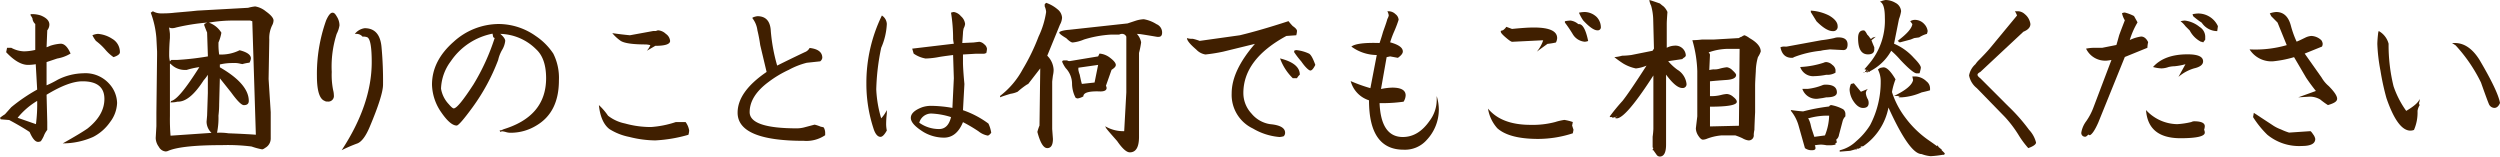
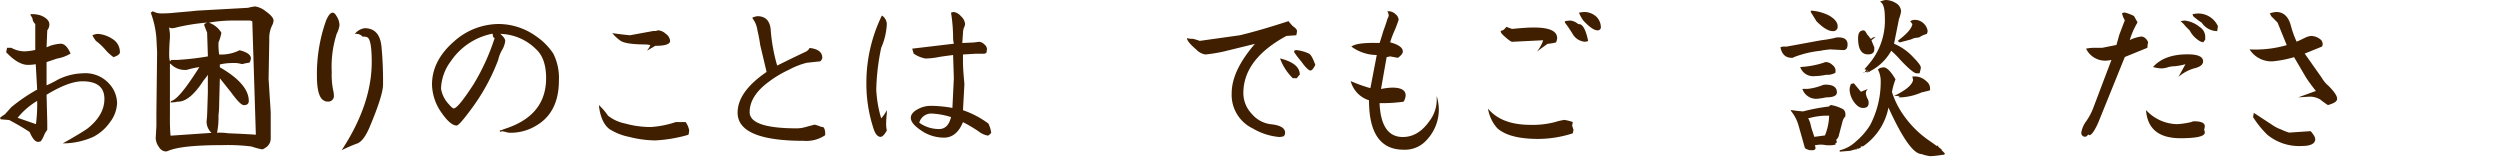
<svg xmlns="http://www.w3.org/2000/svg" width="470.78" height="29.48" viewBox="0 0 470.78 29.48">
  <defs>
    <style>.cls-1{fill:#401f00;}</style>
  </defs>
  <g id="レイヤー_2" data-name="レイヤー 2">
    <g id="コンテンツ">
      <path class="cls-1" d="M0,22.18a9,9,0,0,1,.93-.66l1.19-1.33A32.14,32.14,0,0,1,7,16.87l-.27-4.78a8.76,8.76,0,0,1-1.46.13q-1.86,0-4.11-2.39L1.33,9h.79a5.41,5.41,0,0,0,2.4.67,9.83,9.83,0,0,0,2.12-.27V4.52a1.56,1.56,0,0,1-.53-1.07,6.46,6.46,0,0,0-.4-.66l.13-.13a5.34,5.34,0,0,1,1.86.26c1.07.45,1.6,1,1.6,1.73a1.8,1.8,0,0,1-.4,1.06L8.77,8.9a5.57,5.57,0,0,0,.66-.27,7.94,7.94,0,0,1,2-.4c.71,0,1.33.63,1.86,1.86l-.26.14a7,7,0,0,1-2.26.79l-2,.67v4.38A21.21,21.21,0,0,0,10.89,15a11.16,11.16,0,0,1,4.78-1.2,6,6,0,0,1,4.92,2,5.55,5.55,0,0,1,1.46,3.59A6.27,6.27,0,0,1,20.72,23a8.71,8.71,0,0,1-3.19,2.79A14.09,14.09,0,0,1,11.82,27q3.31-1.86,4.65-2.79c2.12-1.68,3.19-3.54,3.19-5.58,0-2.21-1.38-3.32-4.12-3.32-1.77,0-4,.85-6.77,2.53L8.9,23v1.46a4.3,4.3,0,0,0-.67,1.19,6.55,6.55,0,0,1-.53.93,1.17,1.17,0,0,1-.53.14q-.79,0-1.59-1.86c-1.06-.71-2.35-1.46-3.85-2.26l-1.6-.13Zm3.32,0,3.45,1.2A29.34,29.34,0,0,0,7,19,13.94,13.94,0,0,0,3.32,22.18ZM17.4,6.64a3,3,0,0,1,1.06-.26,5.73,5.73,0,0,1,2.66.92,2.89,2.89,0,0,1,1.46,2.53q0,.53-1.2.93A7.82,7.82,0,0,1,19.79,9.3a11,11,0,0,0-1.73-1.6A7,7,0,0,1,17.4,6.64Z" />
      <path class="cls-1" d="M28.79,2.12a3,3,0,0,0,1.59.4c.62,0,1.46,0,2.52-.13L36,2.12,37.15,2l9.57-.53a8.32,8.32,0,0,1,1.33-.26,4.24,4.24,0,0,1,2,.92c1,.71,1.46,1.29,1.46,1.73a2.08,2.08,0,0,1-.27.93,5.44,5.44,0,0,0-.53,2.66l-.13,7.44.4,6.24v5a2,2,0,0,1-1.07,1.73,1.31,1.31,0,0,1-.53.27,13.06,13.06,0,0,1-2-.54,35.6,35.6,0,0,0-5.58-.26c-5,0-8.41.35-10.09,1.06a1.18,1.18,0,0,1-.53.13,1.58,1.58,0,0,1-1.26-.86,2.94,2.94,0,0,1-.6-1.66l.13-2.26V21.25l.13-10.89V9.7l-.13-2.53a17.52,17.52,0,0,0-1.06-4.78ZM32,11.55l.26-.26H33.3a52,52,0,0,0,5.85-.67L39,6.11c-.09-.18-.26-.62-.53-1.33V4.52L39,4.25a39.06,39.06,0,0,0-5.84.93,2.48,2.48,0,0,1-.8.13,2.08,2.08,0,0,1-.53-.13A11.7,11.7,0,0,1,32,6.38v.79c-.09,1-.14,2-.14,3.19A4.8,4.8,0,0,0,32,11.55Zm.13,14,7.7-.53a2.93,2.93,0,0,1-.93-2.13L39,21.78l.14-4.25V14.08a8.35,8.35,0,0,1-.8,1.06c-1.77,2.75-3.41,4.07-4.91,4a4.37,4.37,0,0,1-1.07.14h-.26l.13-.27c1-.17,2.74-2.3,5.31-6.37a14.57,14.57,0,0,0-2.39.53h-.4A3.66,3.66,0,0,1,32.11,12H32v9.83A37.1,37.1,0,0,0,32.11,25.5Zm7.3-21.25a4.46,4.46,0,0,1,2.26,1.86A7.88,7.88,0,0,1,41.14,8v.66a13.62,13.62,0,0,0,.13,1.6,7.71,7.71,0,0,0,3.85-.8Q47.25,10,47.25,11a2,2,0,0,1-.27.8,7.85,7.85,0,0,0-1.33.27L45.26,12a4.18,4.18,0,0,0-1.33-.13,10.38,10.38,0,0,0-2.53.27v.53C45,14.74,46.85,16.87,46.85,19c0,.53-.31.8-.93.8-.44,0-1.24-.8-2.39-2.39L41.4,14.74l-.13,4.92c0,.26,0,1-.13,2.12A14,14,0,0,1,40.87,25,10.74,10.74,0,0,1,43,25.1c2.3.09,4,.18,5.18.27L47.51,4l-.39-.13H44.06A26.37,26.37,0,0,0,39.41,4.25Z" />
      <path class="cls-1" d="M61.14,19q-1.45-.52-1.46-4.65A30,30,0,0,1,61.41,3.85c.44-1,.84-1.46,1.2-1.46s.55.27.86.8a3.12,3.12,0,0,1,.46,1.59,5.33,5.33,0,0,1-.53,1.6,20.19,20.19,0,0,0-.93,7.17A14.5,14.5,0,0,0,62.74,17a3.82,3.82,0,0,1,.13.93,1.05,1.05,0,0,1-1.19,1.19A.79.79,0,0,1,61.14,19Zm3.19,9.3Q70,19.67,70,11.69c0-2.75-.26-4.3-.79-4.65a1.77,1.77,0,0,0-.93-.13,1.52,1.52,0,0,0-1.07-.53h-.39a2.89,2.89,0,0,1,1.85-1.07q2.92,0,3.19,3.72a68.63,68.63,0,0,1,.27,6.91c0,1.33-.84,4-2.53,8-.71,1.68-1.46,2.7-2.25,3.05A27.86,27.86,0,0,0,64.33,28.29Z" />
      <path class="cls-1" d="M94.21,24.84l-.13-.27.79-.13h-.39q8.35-2.4,8.36-9.7,0-3.72-1.86-5.44a9.88,9.88,0,0,0-6.77-2.92q.93.8.93,1.32a4.14,4.14,0,0,1-.53,1.6,6.71,6.71,0,0,0-.8,2A37.84,37.84,0,0,1,89,20.19q-2.52,3.45-3,3.45c-.8,0-1.78-.84-2.93-2.52a9.51,9.51,0,0,1-1.72-5.18q0-4.51,4.11-8.1a12.69,12.69,0,0,1,8.5-3.32,12.15,12.15,0,0,1,6.91,2.25,11.89,11.89,0,0,1,3.32,3.32,10.19,10.19,0,0,1,1.06,5.05q0,6-4.25,8.5A9.23,9.23,0,0,1,96.2,25a2.94,2.94,0,0,1-.93-.13,4.28,4.28,0,0,0-.66-.14A1.05,1.05,0,0,0,94.21,24.84ZM93.15,7.17,92.88,7l-.13-.66a12.32,12.32,0,0,0-7.84,5.17,9.08,9.08,0,0,0-1.86,5.18,5.54,5.54,0,0,0,1.46,2.93c.45.53.76.79.93.79.54,0,1.77-1.5,3.72-4.51A40.83,40.83,0,0,0,93.15,7.17Z" />
      <path class="cls-1" d="M112.78,19.79a11.38,11.38,0,0,1,1.72,2,7.64,7.64,0,0,0,3.19,1.46,18,18,0,0,0,4.91.67,18.83,18.83,0,0,0,4.65-.93h1.86a3.61,3.61,0,0,1,.67,1.59,3.71,3.71,0,0,1-.14.8,27.19,27.19,0,0,1-6.24,1.06,20.41,20.41,0,0,1-4.91-.66,10.91,10.91,0,0,1-3.72-1.47C113.71,23.51,113,22,112.78,19.79ZM115.3,6.24c1.24.18,2.34.31,3.32.4l4.38-.8h.53a1.18,1.18,0,0,1,.4-.13,2.35,2.35,0,0,1,1.46.67,1.81,1.81,0,0,1,.8,1.32q0,.93-2.79.93l-1.59.93a3.88,3.88,0,0,0,.66-1.06,6,6,0,0,0-.8-.13c-2.48,0-4.07-.22-4.78-.67A7.82,7.82,0,0,1,115.3,6.24Z" />
      <path class="cls-1" d="M144.36,13.55l-1.2-5.05a28,28,0,0,0-.53-2.79,4.59,4.59,0,0,0-.93-2.26V3.32a3,3,0,0,1,.93-.27q2.38,0,2.52,2.79a32.92,32.92,0,0,0,1.2,6.51q2.11-1.06,5.18-2.52a1.69,1.69,0,0,0,.93-.8c1.59.18,2.39.8,2.39,1.86a1,1,0,0,1-.4.66l-2.52.27a14.44,14.44,0,0,0-3.39,1.33,20.44,20.44,0,0,0-3.78,2.26c-2.4,1.77-3.59,3.67-3.59,5.71s3,3.05,8.9,3.05A5.58,5.58,0,0,0,151.4,24l2-.53a7.56,7.56,0,0,1,1.19.4,2,2,0,0,1,.53.13,2.08,2.08,0,0,1,.27.93v.53a6.28,6.28,0,0,1-4,1.06q-12.5,0-12.49-5.31Q138.91,17.26,144.36,13.55Z" />
      <path class="cls-1" d="M166.07,2.92a2,2,0,0,1,.93,1.6A12.51,12.51,0,0,1,165.94,9a42.78,42.78,0,0,0-.93,7.84,22.3,22.3,0,0,0,.93,5.44A6,6,0,0,0,167,20.72v.66a18.19,18.19,0,0,0-.13,2,6,6,0,0,0,.13,1.19c-.44.8-.84,1.2-1.19,1.2-.54,0-1-.54-1.33-1.6a26.93,26.93,0,0,1-1.33-8.37A28.93,28.93,0,0,1,166.07,2.92Zm13.28,17.4.27-5.58-.14-4.38c-1.41.18-2.34.31-2.78.4a15.52,15.52,0,0,1-2.39.26,5.55,5.55,0,0,1-2.26-.93l-.27-.93,7.84-.93a5.6,5.6,0,0,1-.14-.93,30.41,30.41,0,0,0-.39-4.91,2,2,0,0,1,.53-.13,2.2,2.2,0,0,1,1.33.79,2.22,2.22,0,0,1,.79,1.47,2.12,2.12,0,0,1-.26.79,4,4,0,0,0-.14.93l-.13,1.86L183.34,8l1.06-.13a1.54,1.54,0,0,1,.93.46,1.27,1.27,0,0,1,.53.86,4.13,4.13,0,0,1-.13.8l-.4.13h-1.6l-2.39.14v1.46c0,.79.09,2.17.27,4.11l-.27,4.92a17.58,17.58,0,0,1,4.79,2.52,6,6,0,0,1,.53,1.73c-.27.35-.49.53-.67.53a3.88,3.88,0,0,1-1.72-.8A28.82,28.82,0,0,0,181.34,23c-.79,1.95-2,2.92-3.58,2.92a7.63,7.63,0,0,1-3.85-1.06c-1.6-1-2.39-1.86-2.39-2.66s.7-1.46,2.12-2a5.36,5.36,0,0,1,1.73-.27A24.51,24.51,0,0,1,179.35,20.32Zm-6.24,2.79a6.38,6.38,0,0,0,3.72,1.19c1.15,0,1.9-.75,2.26-2.25a14,14,0,0,0-3.72-.67A2.33,2.33,0,0,0,173.11,23.11Z" />
-       <path class="cls-1" d="M188.33,18.33v-.27a15.63,15.63,0,0,0,4.25-5,38.65,38.65,0,0,0,3-6.18A16.33,16.33,0,0,0,197,2.26a3,3,0,0,0-.27-1.06V.8L197,.53a6.59,6.59,0,0,1,2.12,1.2A2.18,2.18,0,0,1,200,3.32a3.06,3.06,0,0,1-.4,1.33l-2.39,5.84a4,4,0,0,1,1.2,2.66,4.8,4.8,0,0,1-.13,1.06c-.09.71-.14,1.11-.14,1.2V24.3l.14,1.86c0,1.15-.36,1.73-1.07,1.73s-1.32-1-1.86-3.05a8.85,8.85,0,0,1,.4-1.2l.14-10.76-2.26,2.92-.27.14a14.5,14.5,0,0,0-1.72,1.33,4.77,4.77,0,0,1-1.33.39C189.17,18,188.5,18.24,188.33,18.33ZM214.09,6.38a3.23,3.23,0,0,1,.8,1.59,16.12,16.12,0,0,1-.4,2V25.77c0,1.94-.58,2.92-1.73,2.92-.62,0-1.41-.71-2.39-2.13-1.24-1.41-2-2.26-2.12-2.52l-.14-.27a6.7,6.7,0,0,0,3.59.93l.4-7.3V6.91a.85.85,0,0,0-.8-.53,1.15,1.15,0,0,0-.53.13h-1.46a21.33,21.33,0,0,0-5.18.93A7.34,7.34,0,0,1,202,8c-.27,0-.67-.27-1.2-.8-.89-.53-1.33-.88-1.33-1.06s.62-.44,1.86-.53l11-1.2,1.6-.53a5.92,5.92,0,0,1,1.46-.26,6.45,6.45,0,0,1,2.39.93,1.69,1.69,0,0,1,1.06,1.59c0,.53-.22.8-.66.8h-.27c-2.12-.36-3.23-.53-3.32-.53Zm-7.3,4.24.26-.53a3.68,3.68,0,0,1,2,.8c.71.53,1.07,1,1.07,1.33s-.27.58-.8.93l-1.06,3a1.18,1.18,0,0,1,.13.4c0,.45-.4.67-1.19.67-2.13-.09-3.19.22-3.19.93a3.29,3.29,0,0,1-1.06.39,1,1,0,0,1-.4-.13,5.79,5.79,0,0,1-.67-2.66,4.31,4.31,0,0,0-1.19-2.92,5.58,5.58,0,0,1-.67-1.19c0-.18.14-.27.4-.27h.53a.77.77,0,0,0,.53.13Zm-3.06,5.18,2.39-.26.67-3.32-3.72.53v.4a4.92,4.92,0,0,0,.26.93C203.51,15,203.64,15.54,203.73,15.8Z" />
      <path class="cls-1" d="M223.52,7.17a2.71,2.71,0,0,0,1.06.13,8.73,8.73,0,0,1,1.33.4l7.57-1.06c2.57-.62,5.62-1.5,9.16-2.66a10.44,10.44,0,0,0,.8.93c.53.36.8.67.8.93a3.61,3.61,0,0,1-.14.8l-1.86.13q-8.1,4.39-8.1,10.76a5.65,5.65,0,0,0,1.53,3.85,5.62,5.62,0,0,0,3.52,2Q242,23.64,242,25a.88.88,0,0,1-.27.66,3.64,3.64,0,0,1-.79.14,11.67,11.67,0,0,1-5-1.6,7,7,0,0,1-4-6.64q0-4.25,4.38-9.3l-6,1.47a30.88,30.88,0,0,1-3.32.53,3,3,0,0,1-1.73-.93C224.09,8.32,223.52,7.62,223.52,7.17ZM241.05,11q3.72.93,3.72,3.06a2.55,2.55,0,0,0-.53.66h-.8A9.94,9.94,0,0,1,241.05,11Zm2.66-1.19V9.56a1.15,1.15,0,0,1,.39-.13,7.53,7.53,0,0,1,2.39.66q.54.27,1.2,2.13c-.35.71-.66,1.06-.93,1.06s-.93-.57-1.73-1.73A16.51,16.51,0,0,1,243.71,9.83Z" />
      <path class="cls-1" d="M254.35,15.27a30,30,0,0,0,3.71,1.33l1.2-6.24a8.16,8.16,0,0,1-4.78-1.59q1.07-.81,5.31-.67c.27-.8.49-1.5.66-2.12.45-1.24.71-2,.8-2.39a2.36,2.36,0,0,0,.27-.67,2.09,2.09,0,0,0-.27-.8h.27a1.87,1.87,0,0,1,1.26.54,1.47,1.47,0,0,1,.6,1.06,22.35,22.35,0,0,1-.8,2.12,17.92,17.92,0,0,0-.8,2.13c1.6.44,2.39,1,2.39,1.73,0,.35-.31.75-.93,1.19l-1.46-.27-.66.14-1.06,6a11.88,11.88,0,0,1,2.12-.26c1.68,0,2.52.49,2.52,1.46a2.37,2.37,0,0,1-.39,1.19,28.67,28.67,0,0,1-3.46.27h-1.06q.27,6.38,4.38,6.38,2.93,0,5.05-3.06a6.58,6.58,0,0,0,1.33-3.85v-.8a9,9,0,0,1,.4,2.53,8.36,8.36,0,0,1-2.26,5.71,5.46,5.46,0,0,1-4.38,1.86q-6.51,0-6.51-9.3A5.19,5.19,0,0,1,254.35,15.27Z" />
      <path class="cls-1" d="M280.21,20.45q2.52,3.06,8,3.06a16.5,16.5,0,0,0,4.65-.53,10.85,10.85,0,0,1,1.73-.4,9.15,9.15,0,0,1,1.59.4l-.13.66.26.8-.13.66a21.2,21.2,0,0,1-6.51,1.06q-5.44,0-7.7-2A7.21,7.21,0,0,1,280.21,20.45ZM282.6,5.84a1.18,1.18,0,0,1,.4-.13,2.22,2.22,0,0,0,.66-.66l1.07.4q2.65-.27,4.11-.27,4.4,0,4.39,2A2,2,0,0,1,293,8a12.4,12.4,0,0,1-1.59.26c-.62.45-1.29.93-2,1.47a6.87,6.87,0,0,0,1.19-2.13h-.4l-5.44.27c-.18,0-.58-.27-1.2-.8s-.93-.88-.93-1.06Zm12.09-1.59V4a6.38,6.38,0,0,1,1.06-.13,2.84,2.84,0,0,1,1.46.67h.13c.71,0,1.29,1.06,1.73,3.18a2.17,2.17,0,0,1-.66.14,2.92,2.92,0,0,1-2.26-1.46A24.36,24.36,0,0,0,294.69,4.25Zm2.65-1.86a5.64,5.64,0,0,1,1.07-.13,3.38,3.38,0,0,1,2.25.93,2.83,2.83,0,0,1,.8,1.86.58.58,0,0,1-.66.66c-.62,0-1.51-.62-2.66-1.86A7.57,7.57,0,0,1,297.34,2.39Z" />
-       <path class="cls-1" d="M304.08,22.18l.53-.27-.93.27-.13-.13h-.4v-.14A35.64,35.64,0,0,1,305.54,19c.8-1,2.3-3.19,4.52-6.64a7.15,7.15,0,0,1-2,.53,7.65,7.65,0,0,1-2.39-.93A19.25,19.25,0,0,1,304,10.76a7.3,7.3,0,0,0,1.46-.27,14.24,14.24,0,0,0,1.73-.13l4-.8.27-.4-.14-5.44a10.39,10.39,0,0,0-.4-2.66A3.15,3.15,0,0,1,310.59,0c.35.09,1,.31,2,.66a7.77,7.77,0,0,0,.67.54A3.11,3.11,0,0,1,314,2.26c-.09,1.15-.13,1.9-.13,2.26V9a3.39,3.39,0,0,1,1.46-.4,1.94,1.94,0,0,1,2.13,1.86l-.14.27a2.05,2.05,0,0,0-.53.4l-2.65.39a9.94,9.94,0,0,0,1.72,1.6,3.59,3.59,0,0,1,1.73,2.65.71.71,0,0,1-.8.8c-.8,0-1.81-.84-3.05-2.52V27.23q0,2.25-1.2,2.25a.78.78,0,0,1-.53-.26l-.66-.93h-.14v-.13l.14-.27-.14-.13v-2a14.41,14.41,0,0,0,.14-1.47V14.21Q305.54,23.24,304.08,22.18Zm22.71,3.32h-2.65a10,10,0,0,0-2.79.66,2.22,2.22,0,0,1-.67.14c-.26,0-.55-.25-.86-.73a2.63,2.63,0,0,1-.47-1.4l.27-2.26v-8.5a23.14,23.14,0,0,0-.93-5.84,17.54,17.54,0,0,0,1.86-.13h2.26l4.65-.27a1.39,1.39,0,0,1,.53-.26,1.31,1.31,0,0,1,.53-.27,3.78,3.78,0,0,1,.93.53c1.41.8,2.12,1.64,2.12,2.53a4.64,4.64,0,0,1-.53,1.06,10.29,10.29,0,0,0-.4,2.65c-.08,1.33-.13,2.22-.13,2.66v5.05c-.09,1.86-.13,3-.13,3.32a5.29,5.29,0,0,0-.13.93.94.94,0,0,1-1.07,1.06,3.08,3.08,0,0,1-1.06-.4A11.83,11.83,0,0,0,326.79,25.5ZM321.88,10l.13.27-.13,2.92a6,6,0,0,1,.8-.13,3.22,3.22,0,0,0,1.19-.14,8.53,8.53,0,0,1,1.33-.26,1.9,1.9,0,0,1,1.06.59c.44.4.67.69.67.87,0,.53-.58.84-1.73.93-1.33.09-2.39.18-3.19.26v2.79a7.43,7.43,0,0,0,2.26-.26,5.6,5.6,0,0,1,.93-.14,2,2,0,0,1,1.19.54c.45.35.67.66.67.92,0,.63-1.68.93-5.05.93v3.72l5.45-.13.13-14.48h-2.13a11,11,0,0,0-3.71.67Z" />
      <path class="cls-1" d="M335.28,8.9a1.79,1.79,0,0,1,.79-.13h.4L343,7.57a22.07,22.07,0,0,0,2.39-.4,2.48,2.48,0,0,1,.8-.13c1.15,0,1.73.44,1.73,1.33,0,.71-.27,1.06-.8,1.06l-2.53-.13-1.06.13a4.86,4.86,0,0,0-.66.13,19.27,19.27,0,0,0-5.05,1.2.54.54,0,0,1-.4.13C336.25,10.89,335.54,10.23,335.28,8.9Zm2,11.82c.53.09,1.28.18,2.26.26a36.15,36.15,0,0,1,4.91-.93.43.43,0,0,1,.4-.26,7.29,7.29,0,0,1,2.26.8,1.16,1.16,0,0,1,.4.79v.53a2,2,0,0,0-.53.93l-.67,2.53a1.38,1.38,0,0,1-.53.93l.13.53-.26.13v.27a4.47,4.47,0,0,1-.93.13H344a7.63,7.63,0,0,0-1.06-.13,7.71,7.71,0,0,0-1.19.13,1.29,1.29,0,0,1,.13.53c0,.27-.22.4-.67.4a2.09,2.09,0,0,1-1.32-.4l-1.2-4.25a7.66,7.66,0,0,0-1.46-2.79Zm1.73-8.1a17,17,0,0,0,4.38-.8,1.15,1.15,0,0,1,.53-.13,1.79,1.79,0,0,1,1.13.53,1.4,1.4,0,0,1,.6.93v.53a2.9,2.9,0,0,1-1.73.4,13.14,13.14,0,0,1-2.26.26A2.57,2.57,0,0,1,339,12.62Zm.4,4.11h1.06a10.84,10.84,0,0,0,2.65-.66,1.48,1.48,0,0,1,.67-.13c1.41,0,2.12.49,2.12,1.46,0,.62-.66.93-2,.93l-.66.13-.93.13A2.75,2.75,0,0,1,339.4,16.73Zm1.06,5.58.13.14a4.63,4.63,0,0,1,.4,1.19l.13.53.53,1.6,2-.27a10.61,10.61,0,0,0,.79-3.72A12.87,12.87,0,0,0,340.46,22.31ZM341,2a8.72,8.72,0,0,1,3.45.93c1.06.62,1.6,1.29,1.6,2a.82.82,0,0,1-.93.93c-.8,0-1.82-.61-3.06-1.86-.26-.44-.62-1-1.06-1.72Zm5.44,26.56v-.26a6.74,6.74,0,0,0,3.13-1.73,12.87,12.87,0,0,0,2.59-3,17.54,17.54,0,0,0,2-8.37,4.75,4.75,0,0,0-.53-2.12l.39-.27a3.81,3.81,0,0,1,.67-.13c.62,0,1.37.75,2.26,2.26a12.46,12.46,0,0,0-.67,2.39,16.06,16.06,0,0,0,2.53,4.84,18.8,18.8,0,0,0,4.11,4.05c1.15.8,1.77,1.24,1.86,1.33v-.13h.14l.13.26.66.54h-.13l.66.66-.13.27h-.27a20.6,20.6,0,0,1-2.25.26,6.17,6.17,0,0,1-1.73-.4q-2.26,0-6.24-8.76a11.46,11.46,0,0,1-4.78,7.3h-.27l-.26.13h.26L350,28h-.4l.13.14h-.39l-.93.26Zm2.13-12.75.53-.13,1.33,1.6,1.33-.54a1.16,1.16,0,0,0-.4.8,3,3,0,0,0,.4,1.2,1.58,1.58,0,0,1,.13.66c0,.62-.36.93-1.06.93s-1.38-.53-2-1.59a4.35,4.35,0,0,1-.53-1.86A3.07,3.07,0,0,1,348.56,15.8Zm3.59-8.63.13.13c.08,0,.22-.08.4-.26a2.18,2.18,0,0,0,.53-.13l-.14.13-.66.53c.09.27.27.71.53,1.33v.4c0,.62-.4.93-1.19.93q-1.86,0-1.86-3.06c0-1,.35-1.46,1.06-1.46.18,0,.4.27.66.8A2.88,2.88,0,0,1,352.15,7.17Zm-1.33,6.51.26-.13v.13Zm.79-.4-.13.27h-.26v-.14l.26-.26-.4-.13c.18-.18.49-.54.93-1.07a12.57,12.57,0,0,0,2.92-8.63c0-1.77-.31-2.79-.93-3A4.38,4.38,0,0,1,355.07,0a3.76,3.76,0,0,1,1.86.53A1.92,1.92,0,0,1,358,2.12a7.08,7.08,0,0,1-.4,1.47l-.93,4.64a10.45,10.45,0,0,1,3.72,2.66c.88.89,1.33,1.51,1.33,1.86a4,4,0,0,1-.14.66,1,1,0,0,1-.13.4h-.53c-.44,0-1.46-.84-3.05-2.52a16.23,16.23,0,0,0-1.73-1.73,9.49,9.49,0,0,1-4,3.85v.14l-.27-.14v.14l-.4.13.27-.4Zm5.05,4.78q3.31-1.59,3.59-3l-.14-.67h.67a3.18,3.18,0,0,1,2,.93,1.65,1.65,0,0,1,.66,1.33V17c-.26.09-.79.22-1.59.4a11.14,11.14,0,0,1-3.72.93h-.53l-.13-.13.4-.14Zm.66-10.36c1.78-1.32,2.7-2.39,2.79-3.18L359.72,4a1.66,1.66,0,0,1,.93-.26,2.38,2.38,0,0,1,1.72.8A2.33,2.33,0,0,1,363,5.84a2.31,2.31,0,0,1-.14.54,5.2,5.2,0,0,0-1.46.66l-.93.13-.66.27-2,.53a1,1,0,0,1-.4-.13l.26-.14Z" />
-       <path class="cls-1" d="M379.83,2.92a3.52,3.52,0,0,0-.4-.8h.66a2,2,0,0,1,1.2.54,2.89,2.89,0,0,1,1.06,1.86c0,.62-.44,1.1-1.33,1.46l-8.1,7.57c-.35.18-.53.35-.53.53s.18.4.53.66l4.52,4.52c.08.09.35.35.79.79a33.89,33.89,0,0,1,3.86,4.39,5.43,5.43,0,0,1,1.32,2.39c0,.35-.48.71-1.46,1.06a16.93,16.93,0,0,1-1.86-2.52,22.19,22.19,0,0,0-2.52-3.32l-5.31-5.45a4,4,0,0,1-1.46-2.39A3.68,3.68,0,0,1,372,12.09a4.82,4.82,0,0,1,.67-.8c.79-.8,1.46-1.5,2-2.13Z" />
      <path class="cls-1" d="M397.61,11.29a9.09,9.09,0,0,1-.93.13,4,4,0,0,1-3.85-2.26A8.17,8.17,0,0,1,394.29,9h1.59l2.66-.53c.09-.27.26-.88.53-1.86.62-1.68,1-2.61,1.06-2.79a4.25,4.25,0,0,1-.53-1.33,1.29,1.29,0,0,1,.53-.13,7.89,7.89,0,0,1,1.73.66c.35.63.57,1,.66,1.2a14.85,14.85,0,0,0-1.46,3.32,7.26,7.26,0,0,1,2.13-.66c.53,0,1,.35,1.33,1.06A5.71,5.71,0,0,0,404.38,9l-4.25,1.73-5,12.35c-.63,1.42-1.16,2.21-1.6,2.39l-.26-.13c-.27.26-.45.4-.54.4a.7.7,0,0,1-.79-.8,4.89,4.89,0,0,1,.93-2.13,11.43,11.43,0,0,0,1.33-2.52Zm6.51,9.43A8.13,8.13,0,0,0,410,23.38a15.27,15.27,0,0,0,2.66-.4,1.13,1.13,0,0,1,.53-.14c1.33,0,2,.32,2,.93a2.51,2.51,0,0,1-.13.67,1.29,1.29,0,0,1,.13.53c0,.71-1.55,1.06-4.65,1.06C406.51,26,404.38,24.26,404.12,20.72Zm1.32-8.1c1.42-1.6,3.59-2.39,6.51-2.39,1.95,0,2.92.44,2.92,1.32,0,.63-.57,1.07-1.72,1.33a8,8,0,0,0-2.92,1.6l1.32-2.39a11.65,11.65,0,0,1-2.12.39c-.09,0-.45,0-1.06.14a4.28,4.28,0,0,1-1.33.26A7,7,0,0,1,405.44,12.62ZM410.62,4a4.25,4.25,0,0,1,.8-.13,5.42,5.42,0,0,1,2.79,1.2,2.19,2.19,0,0,1,1.06,2v.4l-.4.53a.53.53,0,0,0-.39-.13,4.92,4.92,0,0,1-2.13-2.13l-.8-.8A4.47,4.47,0,0,0,410.62,4Zm2.26-1.32a5.71,5.71,0,0,1,1.06-.14,4.09,4.09,0,0,1,3.72,2.39l-.13.93a3.53,3.53,0,0,1-2.92-1.59A14.44,14.44,0,0,1,413,3.05Z" />
      <path class="cls-1" d="M423.62,9.3a21.34,21.34,0,0,0,7-.8l-1.73-4.25-1.19-1.2-.27-.53a4.4,4.4,0,0,1,1.2-.26c1.41,0,2.34.88,2.79,2.65a18.14,18.14,0,0,0,1.06,2.93c.26-.09.84-.36,1.73-.8a3,3,0,0,1,1.06-.27,2.88,2.88,0,0,1,1.86.8,1.37,1.37,0,0,1,.26.66,1.19,1.19,0,0,1-.13.54L434,10.09l3.19,4.52a6,6,0,0,0,1.33,1.59c1.06,1.07,1.59,1.86,1.59,2.39s-.58.85-1.73,1.2a14.89,14.89,0,0,1-1.46-1.06,3.88,3.88,0,0,0-2-.53l-2.13.13,3.32-1.2c-.7-.88-1.32-1.72-1.85-2.52L432,10.76a20.93,20.93,0,0,1-4,.79A4.88,4.88,0,0,1,423.62,9.3Zm.66,12.75.14-.8,3.45,2.26a7.08,7.08,0,0,0,1.66.86,11.26,11.26,0,0,0,1.53.6l4-.27c.09,0,.27.2.53.6a1.93,1.93,0,0,1,.4.86c0,.89-.84,1.33-2.52,1.33a9.42,9.42,0,0,1-6.51-2.12A18,18,0,0,1,424.28,22.05Z" />
-       <path class="cls-1" d="M447.94,5.84a3.84,3.84,0,0,1,1.86,2.39,32.63,32.63,0,0,0,.93,8,17.71,17.71,0,0,0,2.39,4.65c1.5-.88,2.35-1.64,2.52-2.26v.27a1.15,1.15,0,0,1-.13.53l.13.4a2.9,2.9,0,0,0-.39,1.06,8.15,8.15,0,0,1-.67,3.59,2.11,2.11,0,0,1-.66.13c-1.6,0-3.1-2-4.52-6.11a46.55,46.55,0,0,1-1.13-5.18,32.72,32.72,0,0,1-.59-5c0-.08,0-.7.13-1.85A2.12,2.12,0,0,1,447.94,5.84ZM461.75,8.1h.53q2.66,0,4.65,3.19c2.3,3.9,3.59,6.6,3.85,8.1-.26.62-.62.93-1.06.93a1.17,1.17,0,0,1-.93-.53c-.09-.09-.62-1.5-1.59-4.25a29.17,29.17,0,0,0-4.78-7Z" />
    </g>
  </g>
</svg>